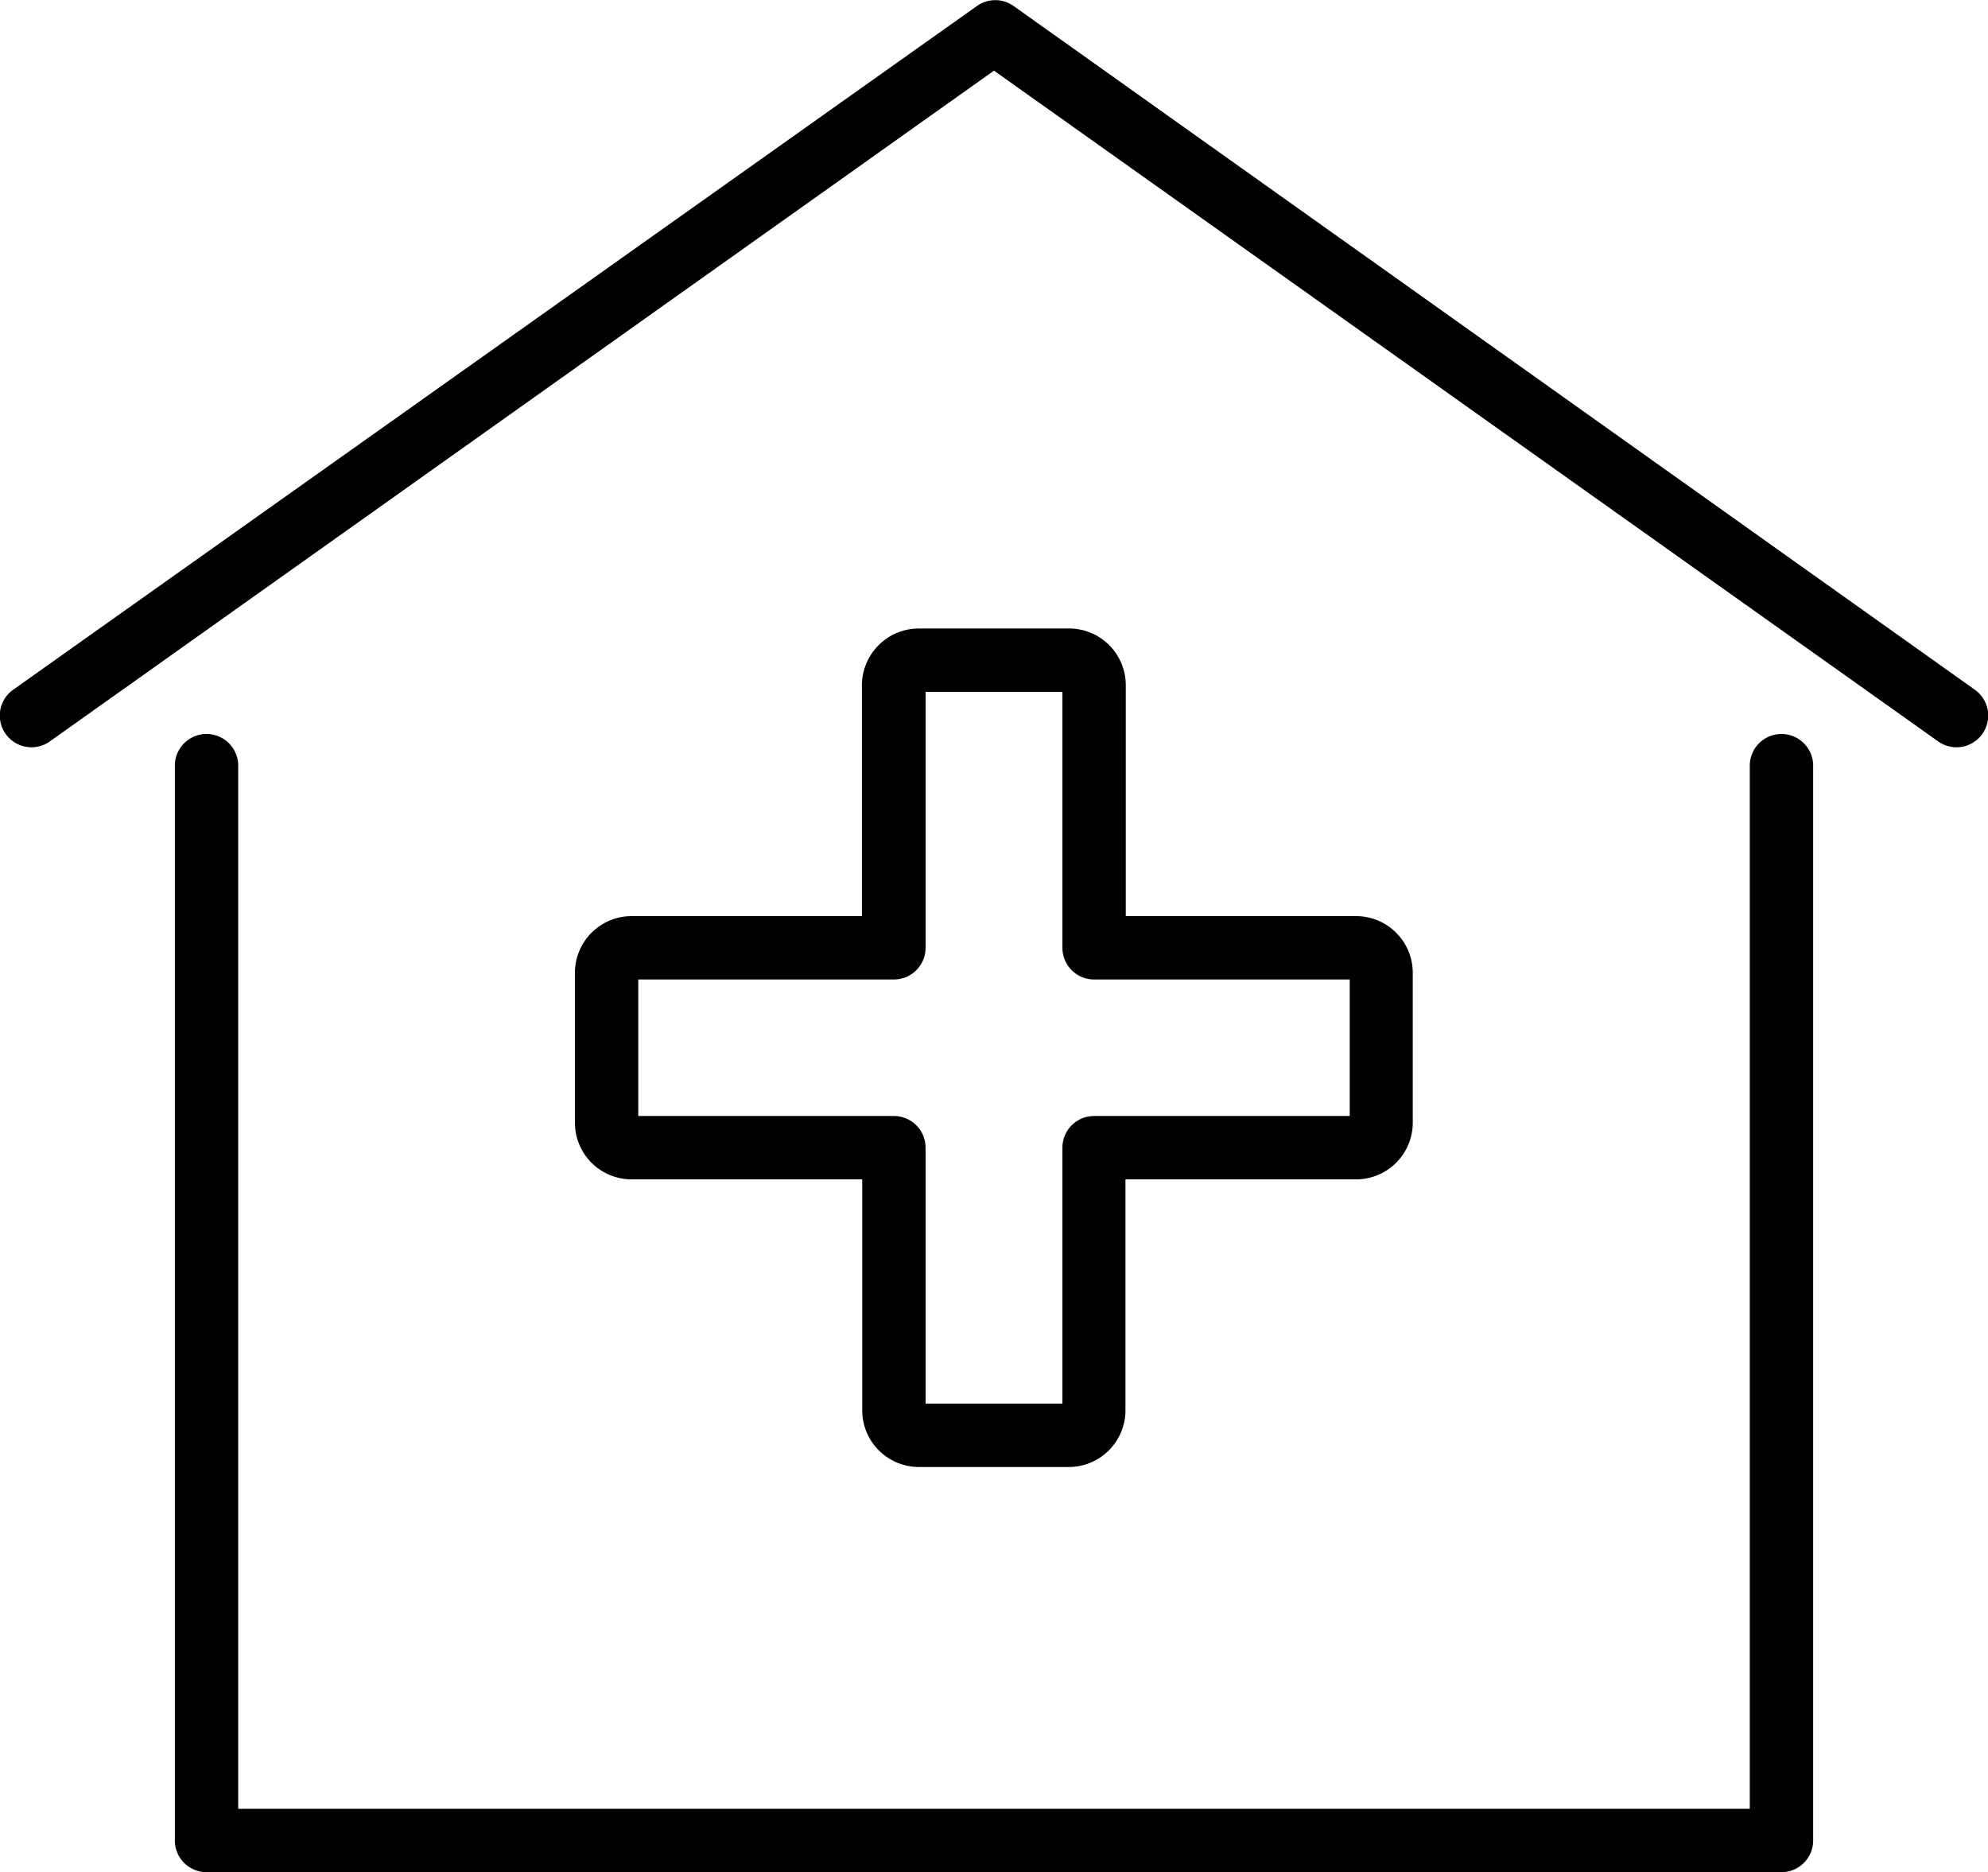
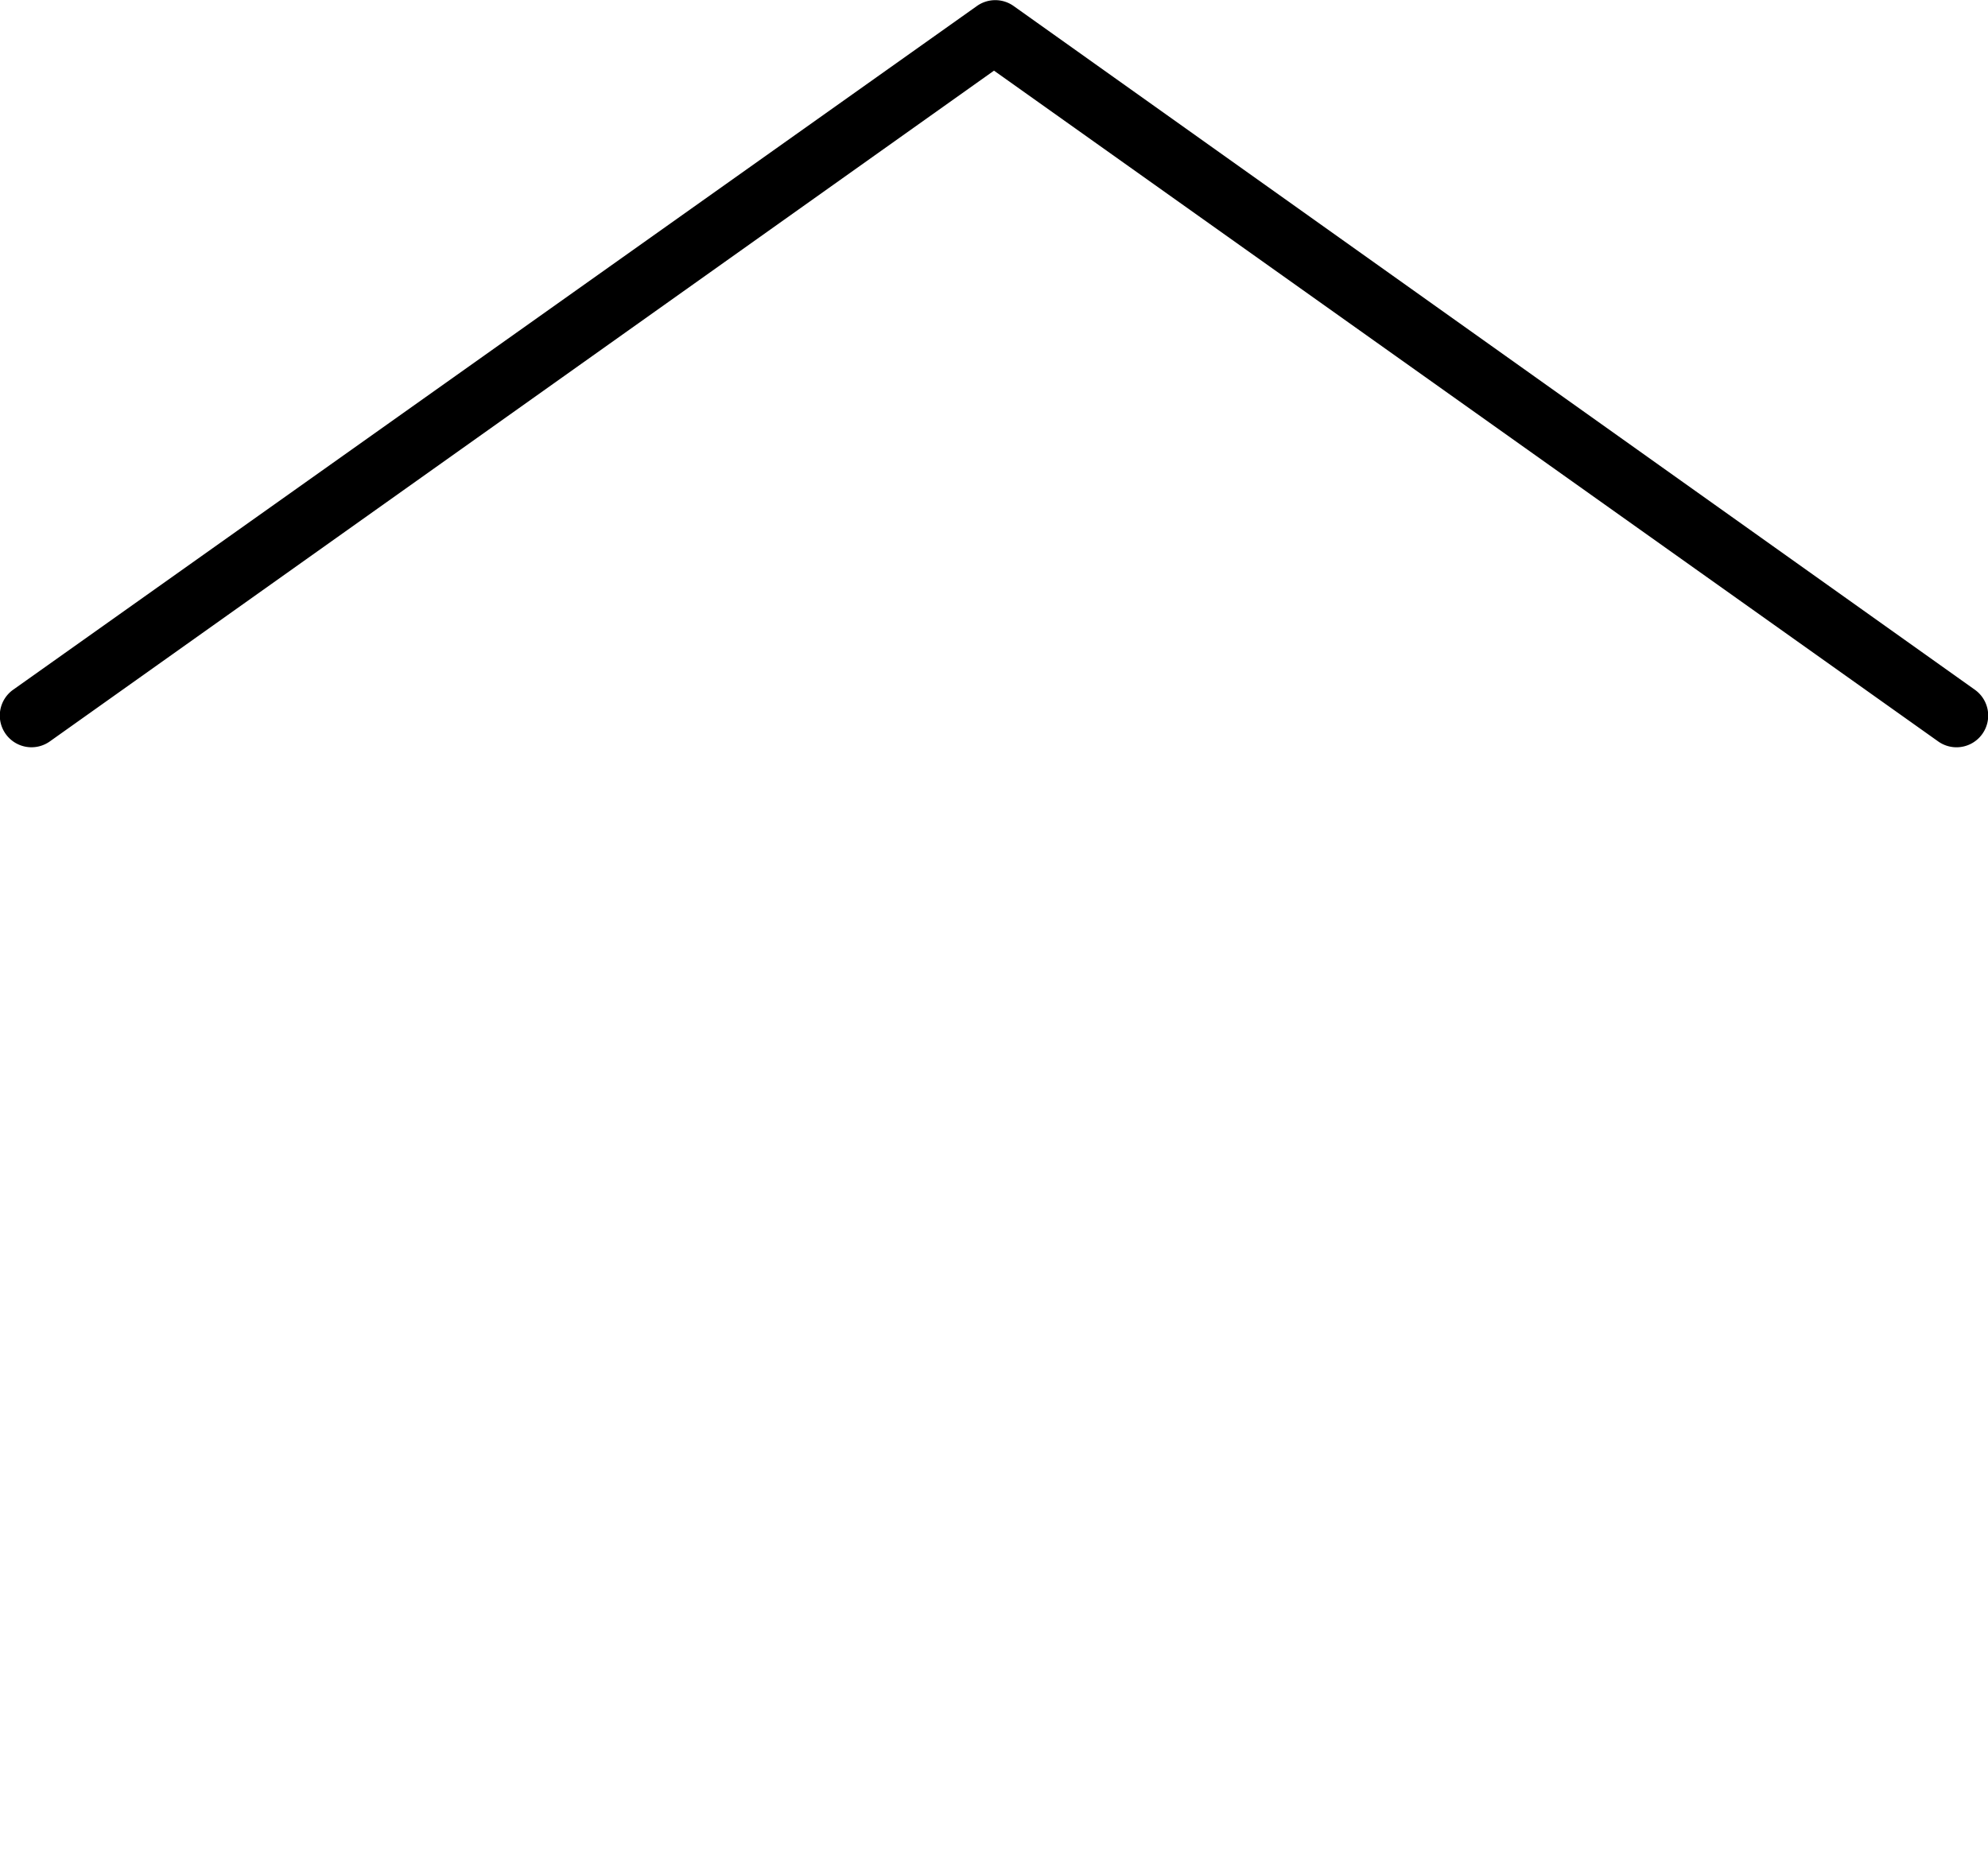
<svg xmlns="http://www.w3.org/2000/svg" viewBox="0 0 62.76 59.1">
  <title>picto-careCenter</title>
  <g id="Calque_2" data-name="Calque 2">
    <g id="Calque_17" data-name="Calque 17">
      <path d="M62.34,21.77,32,.19a1,1,0,0,0-1.16,0L.42,21.77a1,1,0,0,0-.24,1.4,1,1,0,0,0,1.4.23L31.38,2.23,61.18,23.4a1,1,0,0,0,.58.19,1,1,0,0,0,.82-.42A1,1,0,0,0,62.34,21.77Z" />
-       <path d="M56.24,23.17a1,1,0,0,0-1,1V57.1H7.52V24.17a1,1,0,0,0-2,0V58.1a1,1,0,0,0,1,1H56.24a1,1,0,0,0,1-1V24.17A1,1,0,0,0,56.24,23.17Z" />
-       <path d="M33.75,19.84H29a1.8,1.8,0,0,0-1.79,1.79v7.29H19.94a1.79,1.79,0,0,0-1.79,1.79v4.73a1.79,1.79,0,0,0,1.79,1.79h7.28v7.29A1.79,1.79,0,0,0,29,46.31h4.74a1.79,1.79,0,0,0,1.79-1.79V37.23h7.28a1.79,1.79,0,0,0,1.79-1.79V30.71a1.79,1.79,0,0,0-1.79-1.79H35.54V21.63A1.79,1.79,0,0,0,33.75,19.84Zm8.86,11.08v4.31H34.54a1,1,0,0,0-1,1v8.08H29.22V36.23a1,1,0,0,0-1-1H20.15V30.92h8.07a1,1,0,0,0,1-1V21.84h4.32v8.08a1,1,0,0,0,1,1Z" />
    </g>
  </g>
</svg>